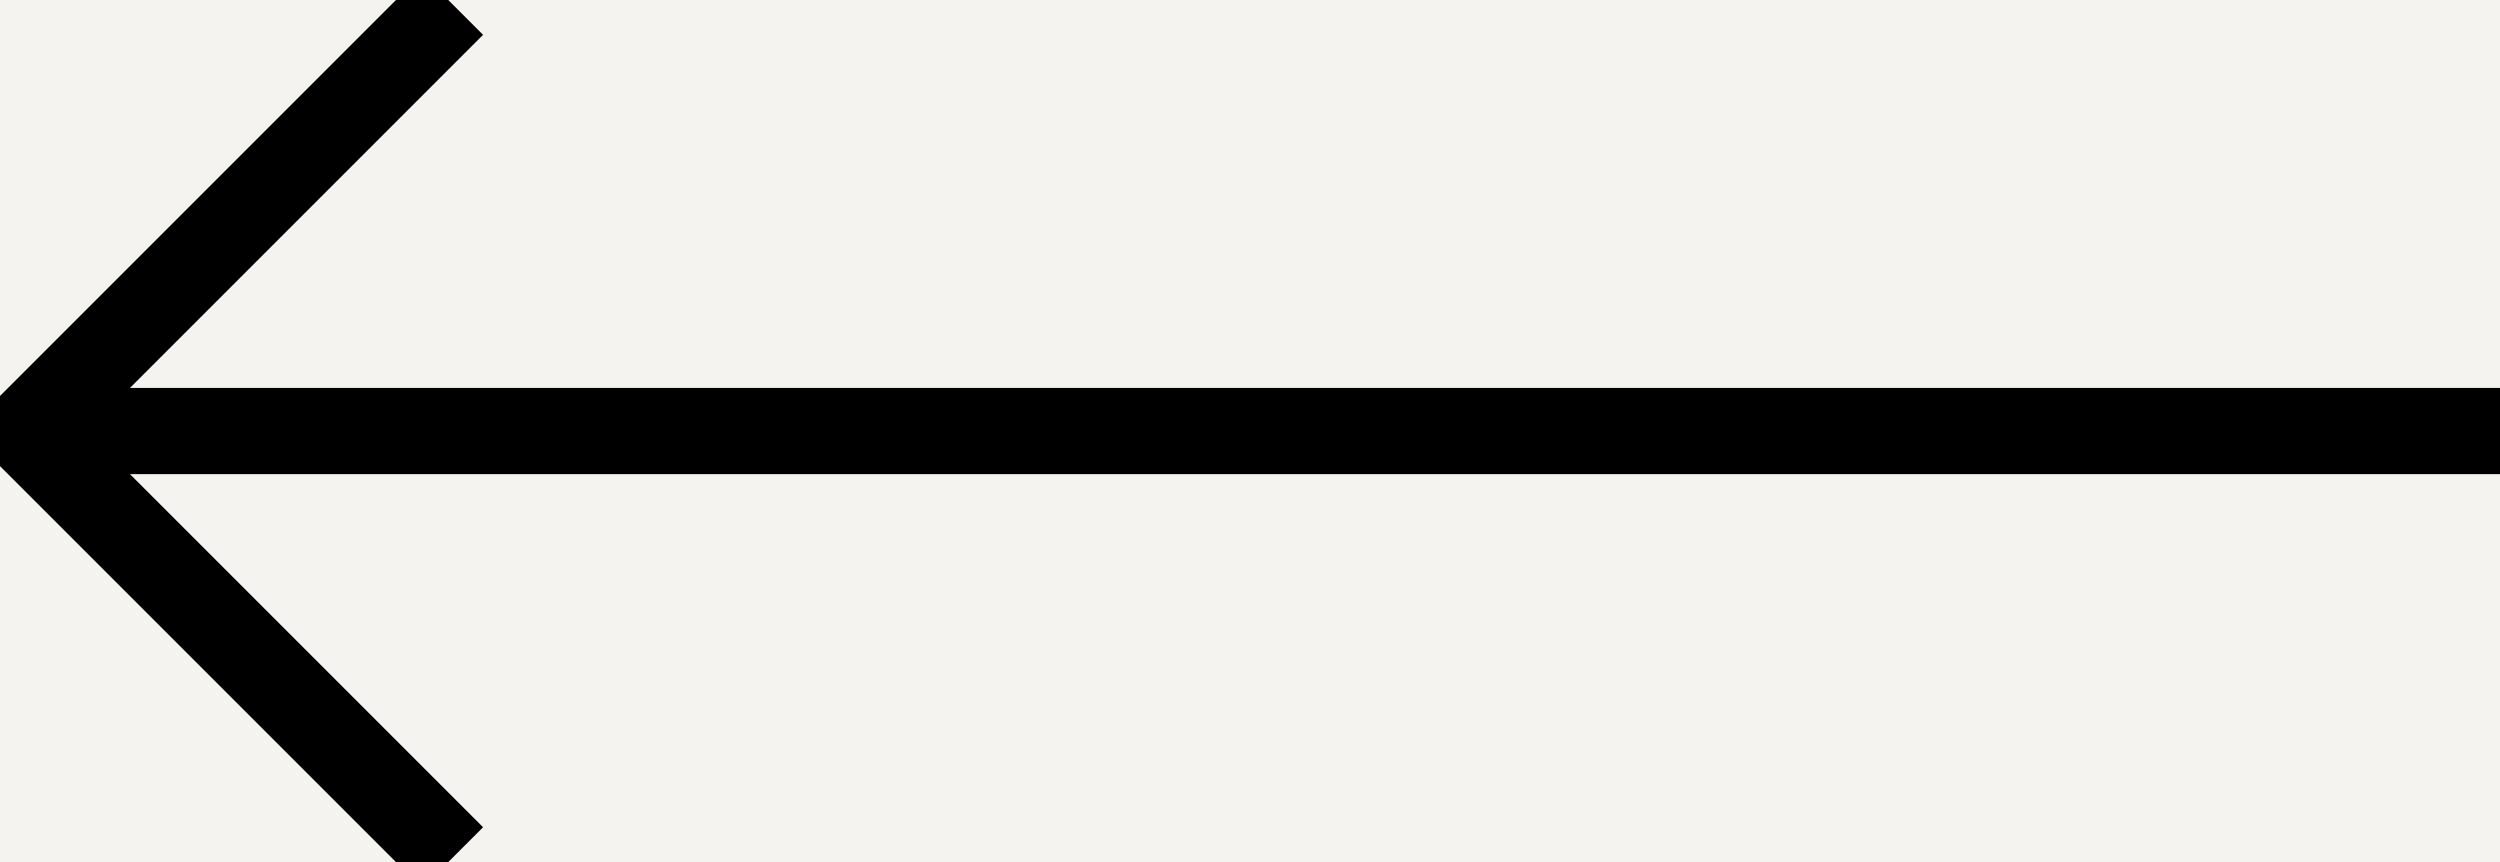
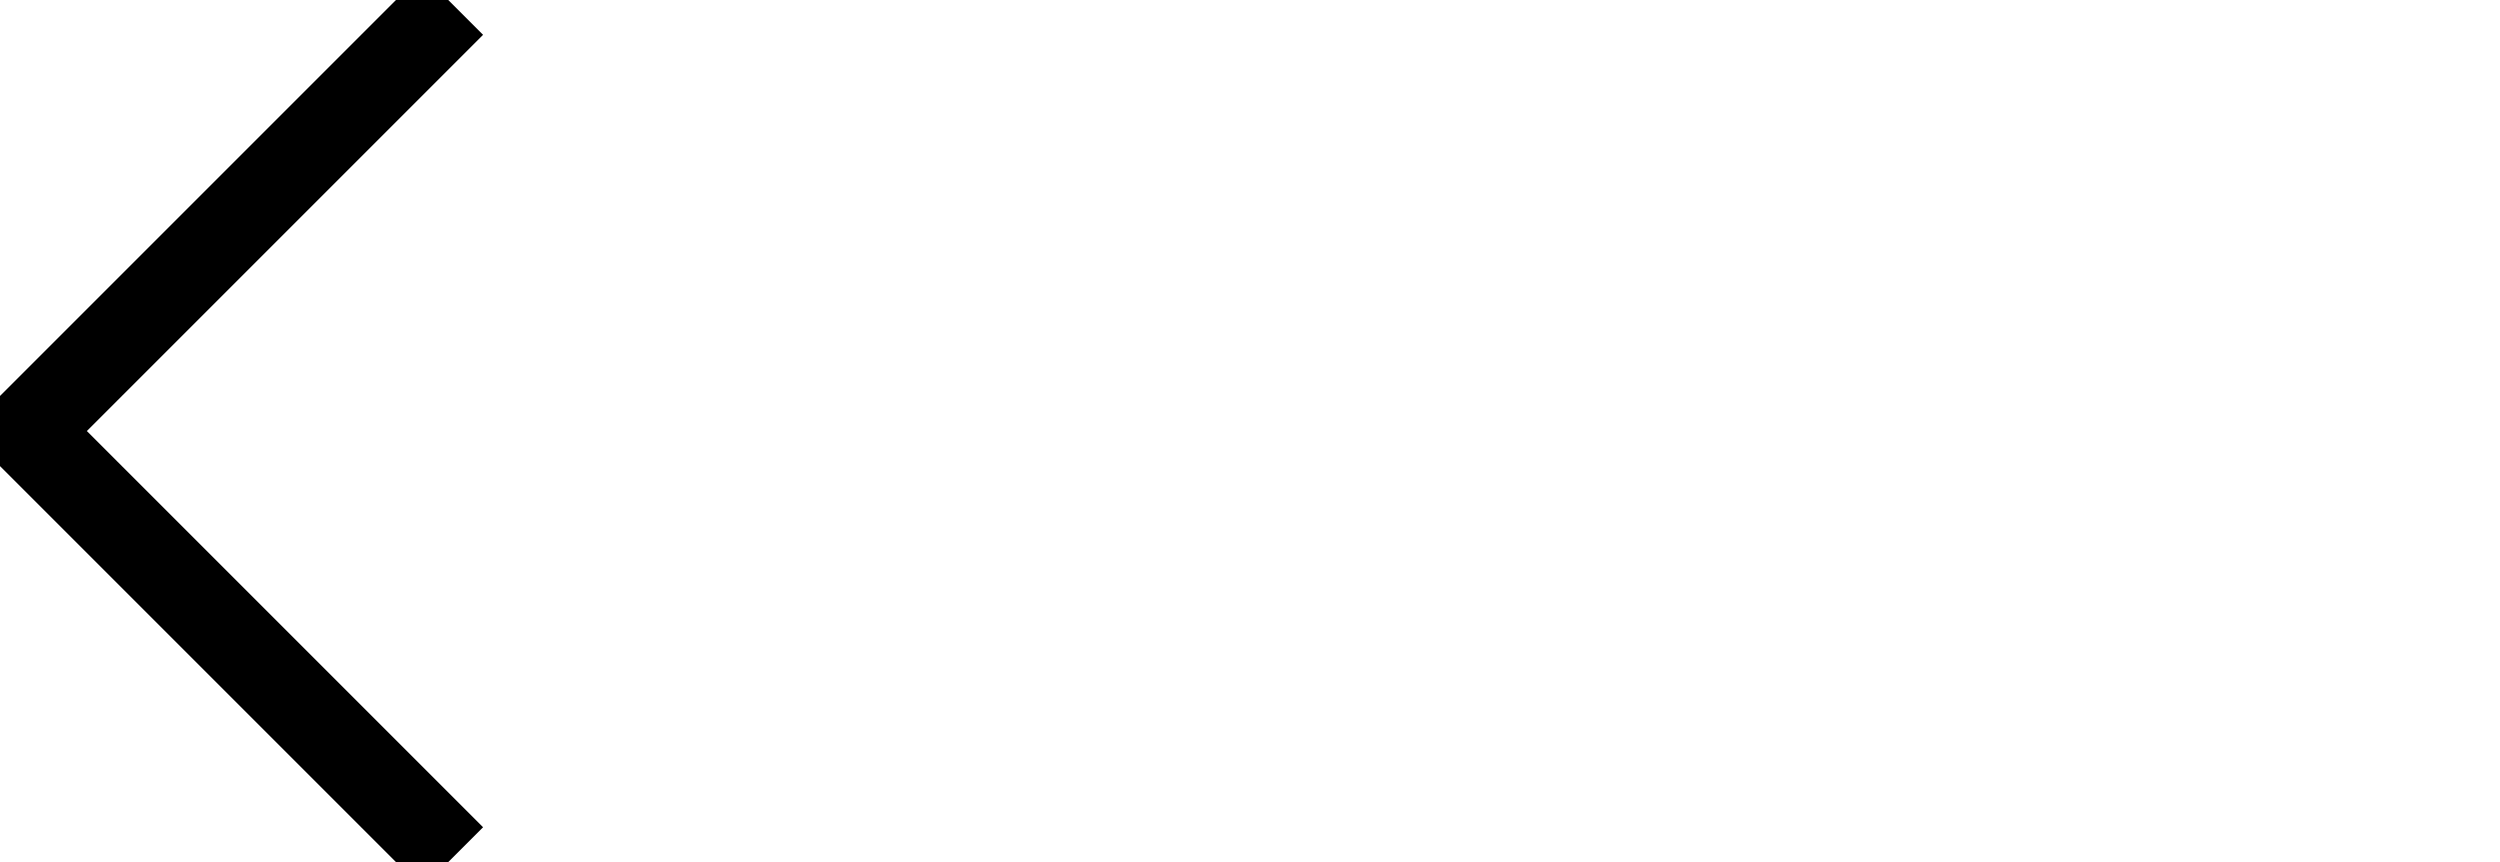
<svg xmlns="http://www.w3.org/2000/svg" width="58px" height="20px" viewBox="0 0 58 20" version="1.1">
  <title>0D54A12E-8E4A-44E2-909A-17A9076781CD</title>
  <g id="Minit-webdesign-v4" stroke="none" stroke-width="1" fill="none" fill-rule="evenodd">
    <g id="Minit_pobocka(HD)" transform="translate(-1791, -845)">
      <rect fill="#FFFFFF" x="0" y="0" width="1920" height="2153" />
      <g id="content">
-         <path d="M1920,0 L1920,880 L1919.858,880 L1905.74,866 L1891.623,880 L1891.621,880 L1891.623,880 L1877.505,866 L1863.387,880 L1863.388,880 L1863.387,880 L1849.27,866 L1835.152,880 L1821.034,866 L1806.917,880 L1792.799,866 L1778.682,880 L1764.564,866 L1750.446,880 L1736.329,866 L1722.211,880 L1708.093,866 L1693.976,880 L1693.974,880 L1693.976,880 L1679.858,866 L1665.74,880 L1665.741,880 L1665.74,880 L1651.623,866 L1637.505,880 L1637.504,880 L1637.505,880 L1623.387,866 L1609.27,880 L1609.27,880 L1609.27,880 L1595.152,866 L1581.034,880 L1581.033,880 L1581.034,880 L1566.917,866 L1552.799,880 L1552.8,880 L1552.799,880 L1538.682,866 L1524.564,880 L1510.446,866 L1496.329,880 L1496.327,880 L1496.329,880 L1482.211,866 L1468.093,880 L1468.094,880 L1468.093,880 L1453.976,866 L1439.858,880 L1439.857,880 L1439.858,880 L1425.74,866 L1411.623,880 L1411.623,880 L1411.623,880 L1397.505,866 L1383.387,880 L1369.27,866 L1355.152,880 L1341.034,866 L1326.917,880 L1326.915,880 L1326.917,880 L1312.799,866 L1298.682,880 L1298.682,880 L1298.682,880 L1284.564,866 L1270.446,880 L1256.329,866 L1242.211,880 L1242.209,880 L1242.211,880 L1228.093,866 L1213.976,880 L1213.976,880 L1213.976,880 L1199.858,866 L1185.74,880 L1185.739,880 L1185.74,880 L1171.623,866 L1157.505,880 L1157.506,880 L1157.505,880 L1143.387,866 L1129.27,880 L1115.152,866 L1101.034,880 L1101.033,880 L1101.034,880 L1086.917,866 L1072.799,880 L1072.8,880 L1072.798,880 L1072.799,880 L1058.682,866 L1044.564,880 L1044.564,880 L1044.564,880 L1030.446,866 L1016.329,880 L1002.211,866 L988.093,880 L988.092,880 L988.093,880 L973.976,866 L959.858,880 L959.859,880 L959.857,880 L959.858,880 L945.74,866 L931.623,880 L931.623,880 L931.623,880 L917.505,866 L903.387,880 L889.27,866 L875.152,880 L861.034,866 L846.917,880 L832.799,866 L818.682,880 L818.68,880 L818.682,880 L804.564,866 L790.446,880 L790.447,880 L790.446,880 L776.329,866 L762.211,880 L748.093,866 L733.976,880 L719.858,866 L705.74,880 L705.739,880 L705.74,880 L691.623,866 L677.505,880 L677.506,880 L677.505,880 L663.387,866 L649.27,880 L635.152,866 L621.034,880 L606.917,866 L592.799,880 L592.798,880 L592.799,880 L578.682,866 L564.564,880 L564.564,880 L564.562,880 L564.564,880 L550.446,866 L536.329,880 L536.329,880 L536.329,880 L522.211,866 L508.093,880 L493.976,866 L479.858,880 L479.856,880 L479.858,880 L465.74,866 L451.623,880 L451.623,880 L451.623,880 L437.505,866 L423.387,880 L423.386,880 L423.387,880 L409.27,866 L395.152,880 L395.153,880 L395.152,880 L381.034,866 L366.917,880 L352.799,866 L338.682,880 L324.564,866 L310.446,880 L296.329,866 L282.211,880 L268.093,866 L253.976,880 L239.858,866 L225.74,880 L225.739,880 L225.74,880 L211.623,866 L197.505,880 L197.506,880 L197.504,880 L197.505,880 L183.387,866 L169.27,880 L169.27,880 L169.27,880 L155.152,866 L141.034,880 L126.917,866 L112.799,880 L98.682,866 L84.564,880 L70.446,866 L56.329,880 L42.211,866 L28.093,880 L28.092,880 L28.093,880 L13.976,866 L0,879.859 L0,0 L1920,0 Z" id="bg" fill="#F4F3F0" />
        <g id="gallery" transform="translate(960, 100)" stroke="#000000" stroke-width="2">
          <g id="arrows" transform="translate(831, 685)">
            <g id="arrow_blck-copy" transform="translate(29, 70) scale(-1, 1) translate(-29, -70) translate(0, 60)">
              <polyline id="Rectangle" transform="translate(47.5, 10) rotate(45) translate(-47.5, -10) " points="40.5 3 54.5 3 54.5 17" />
-               <line x1="56" y1="10" x2="0" y2="10" id="Line" />
            </g>
          </g>
        </g>
      </g>
    </g>
  </g>
</svg>